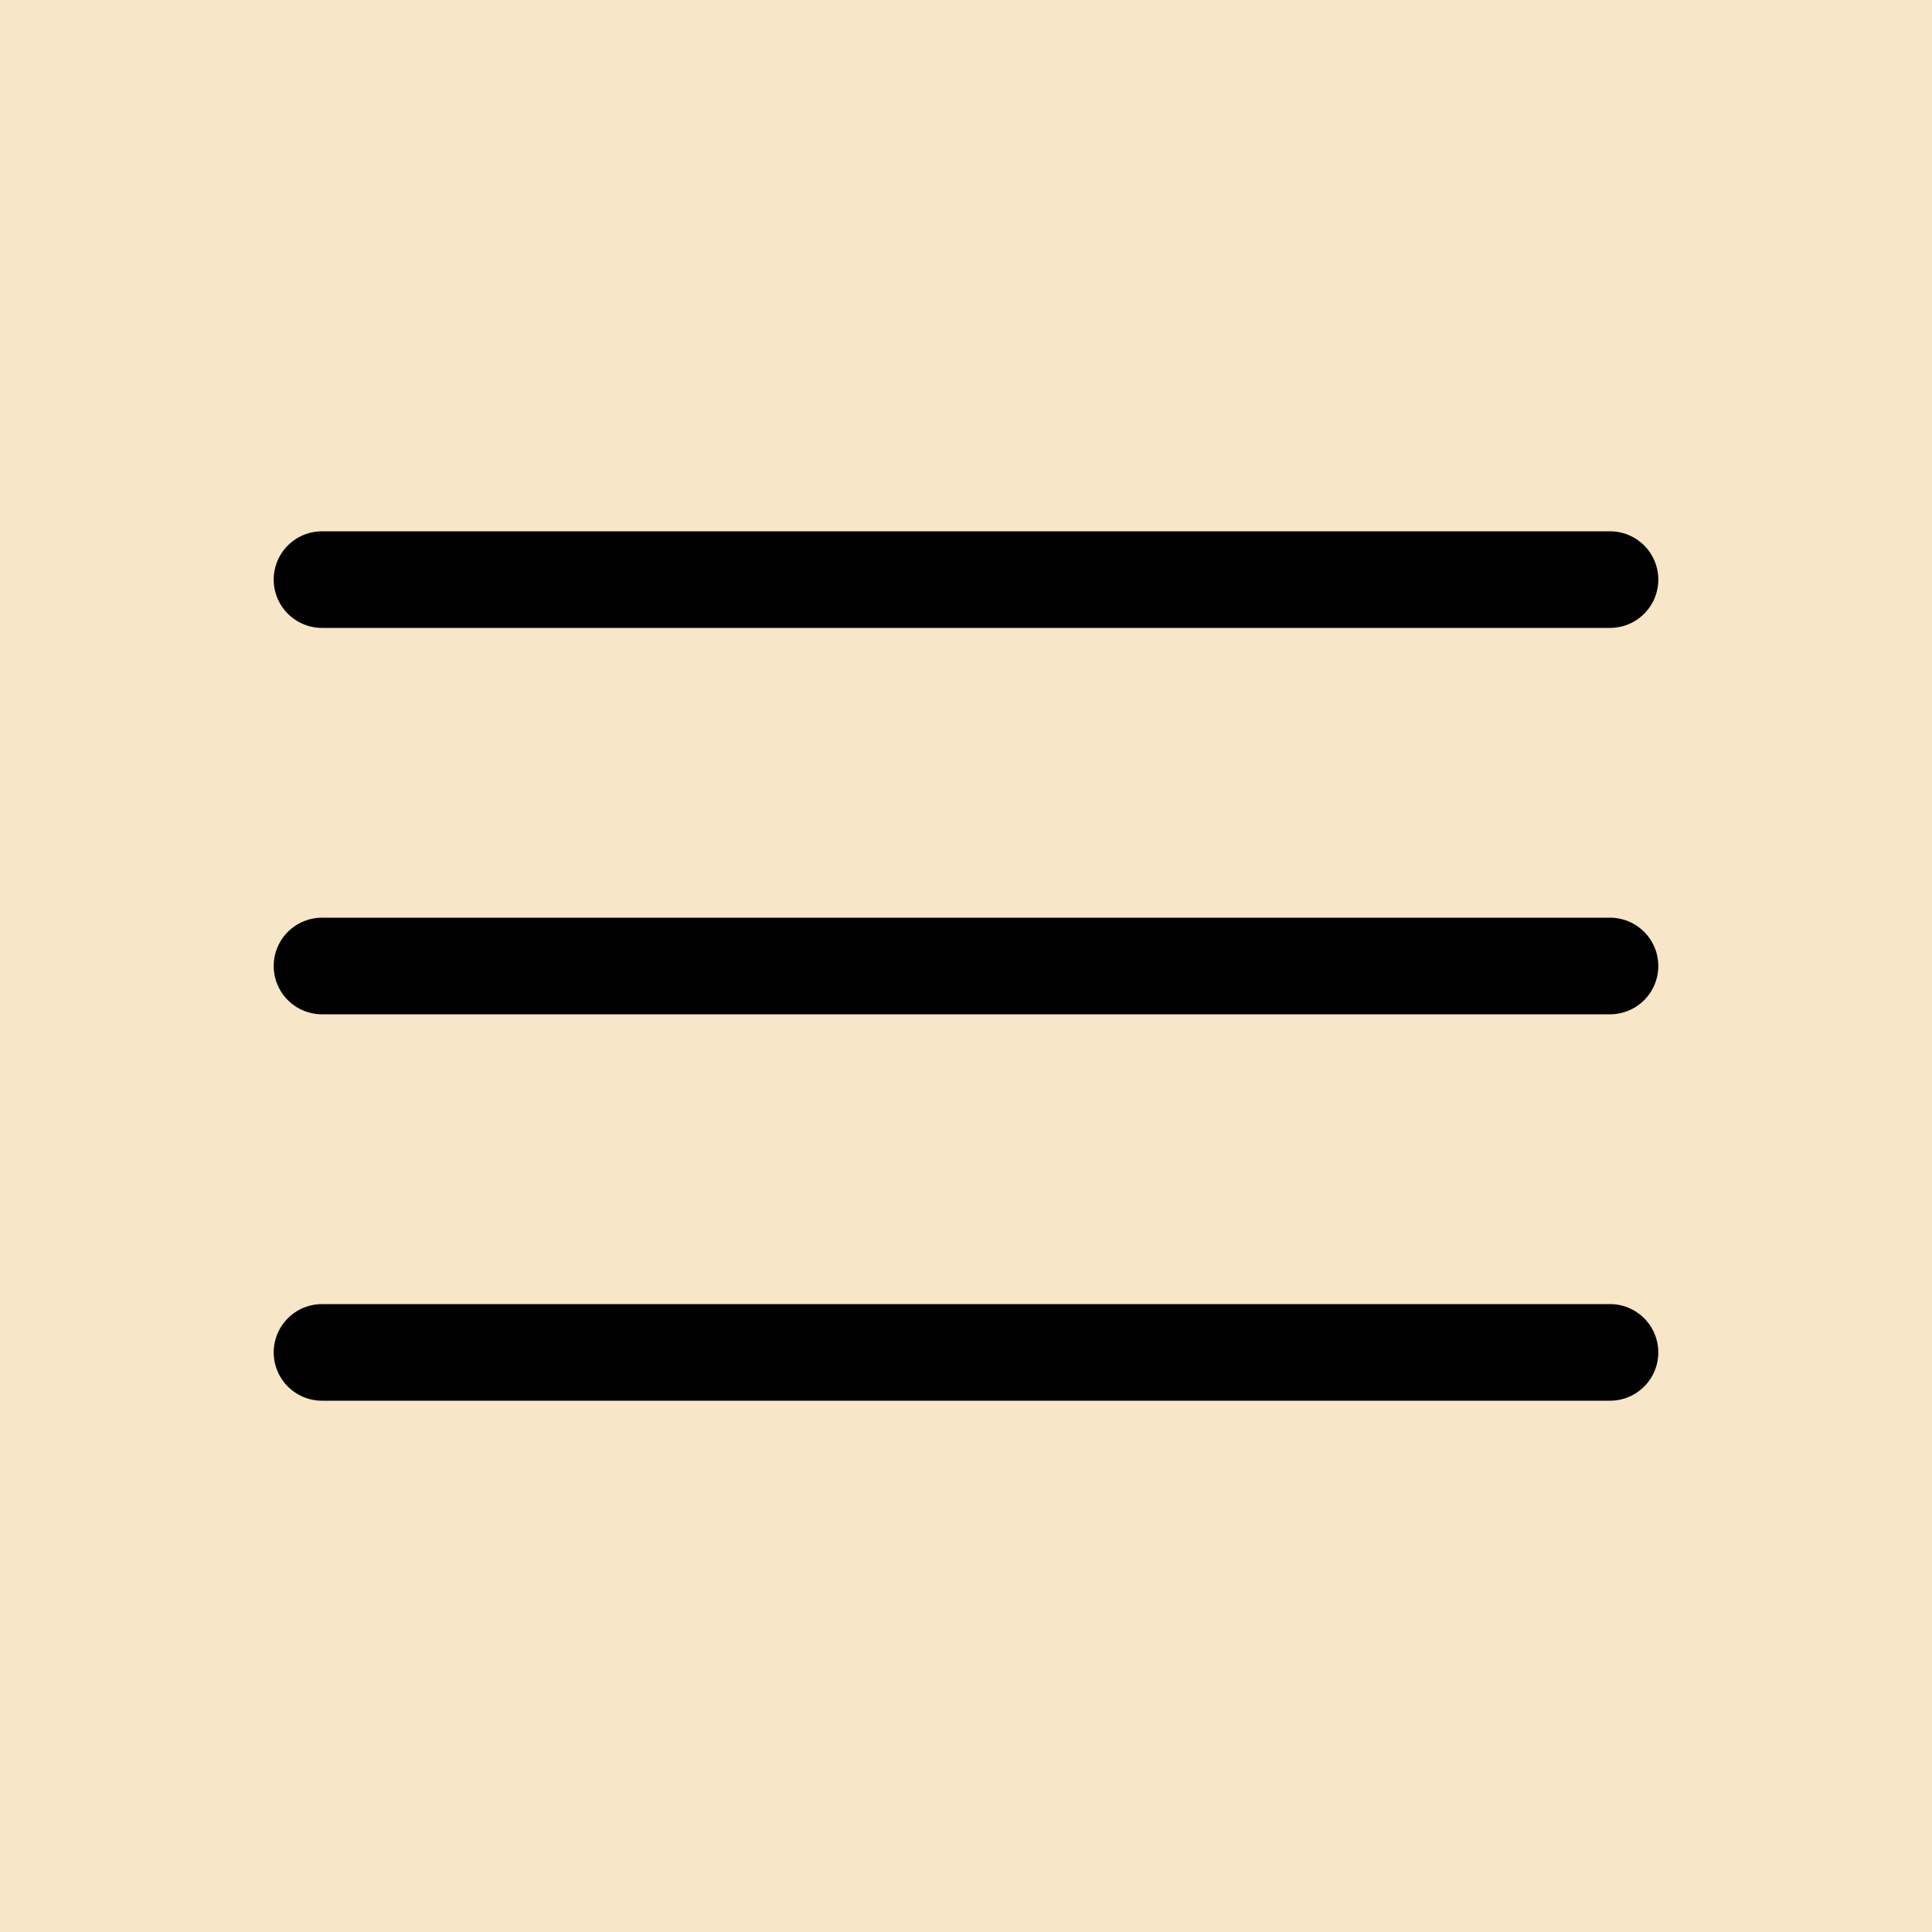
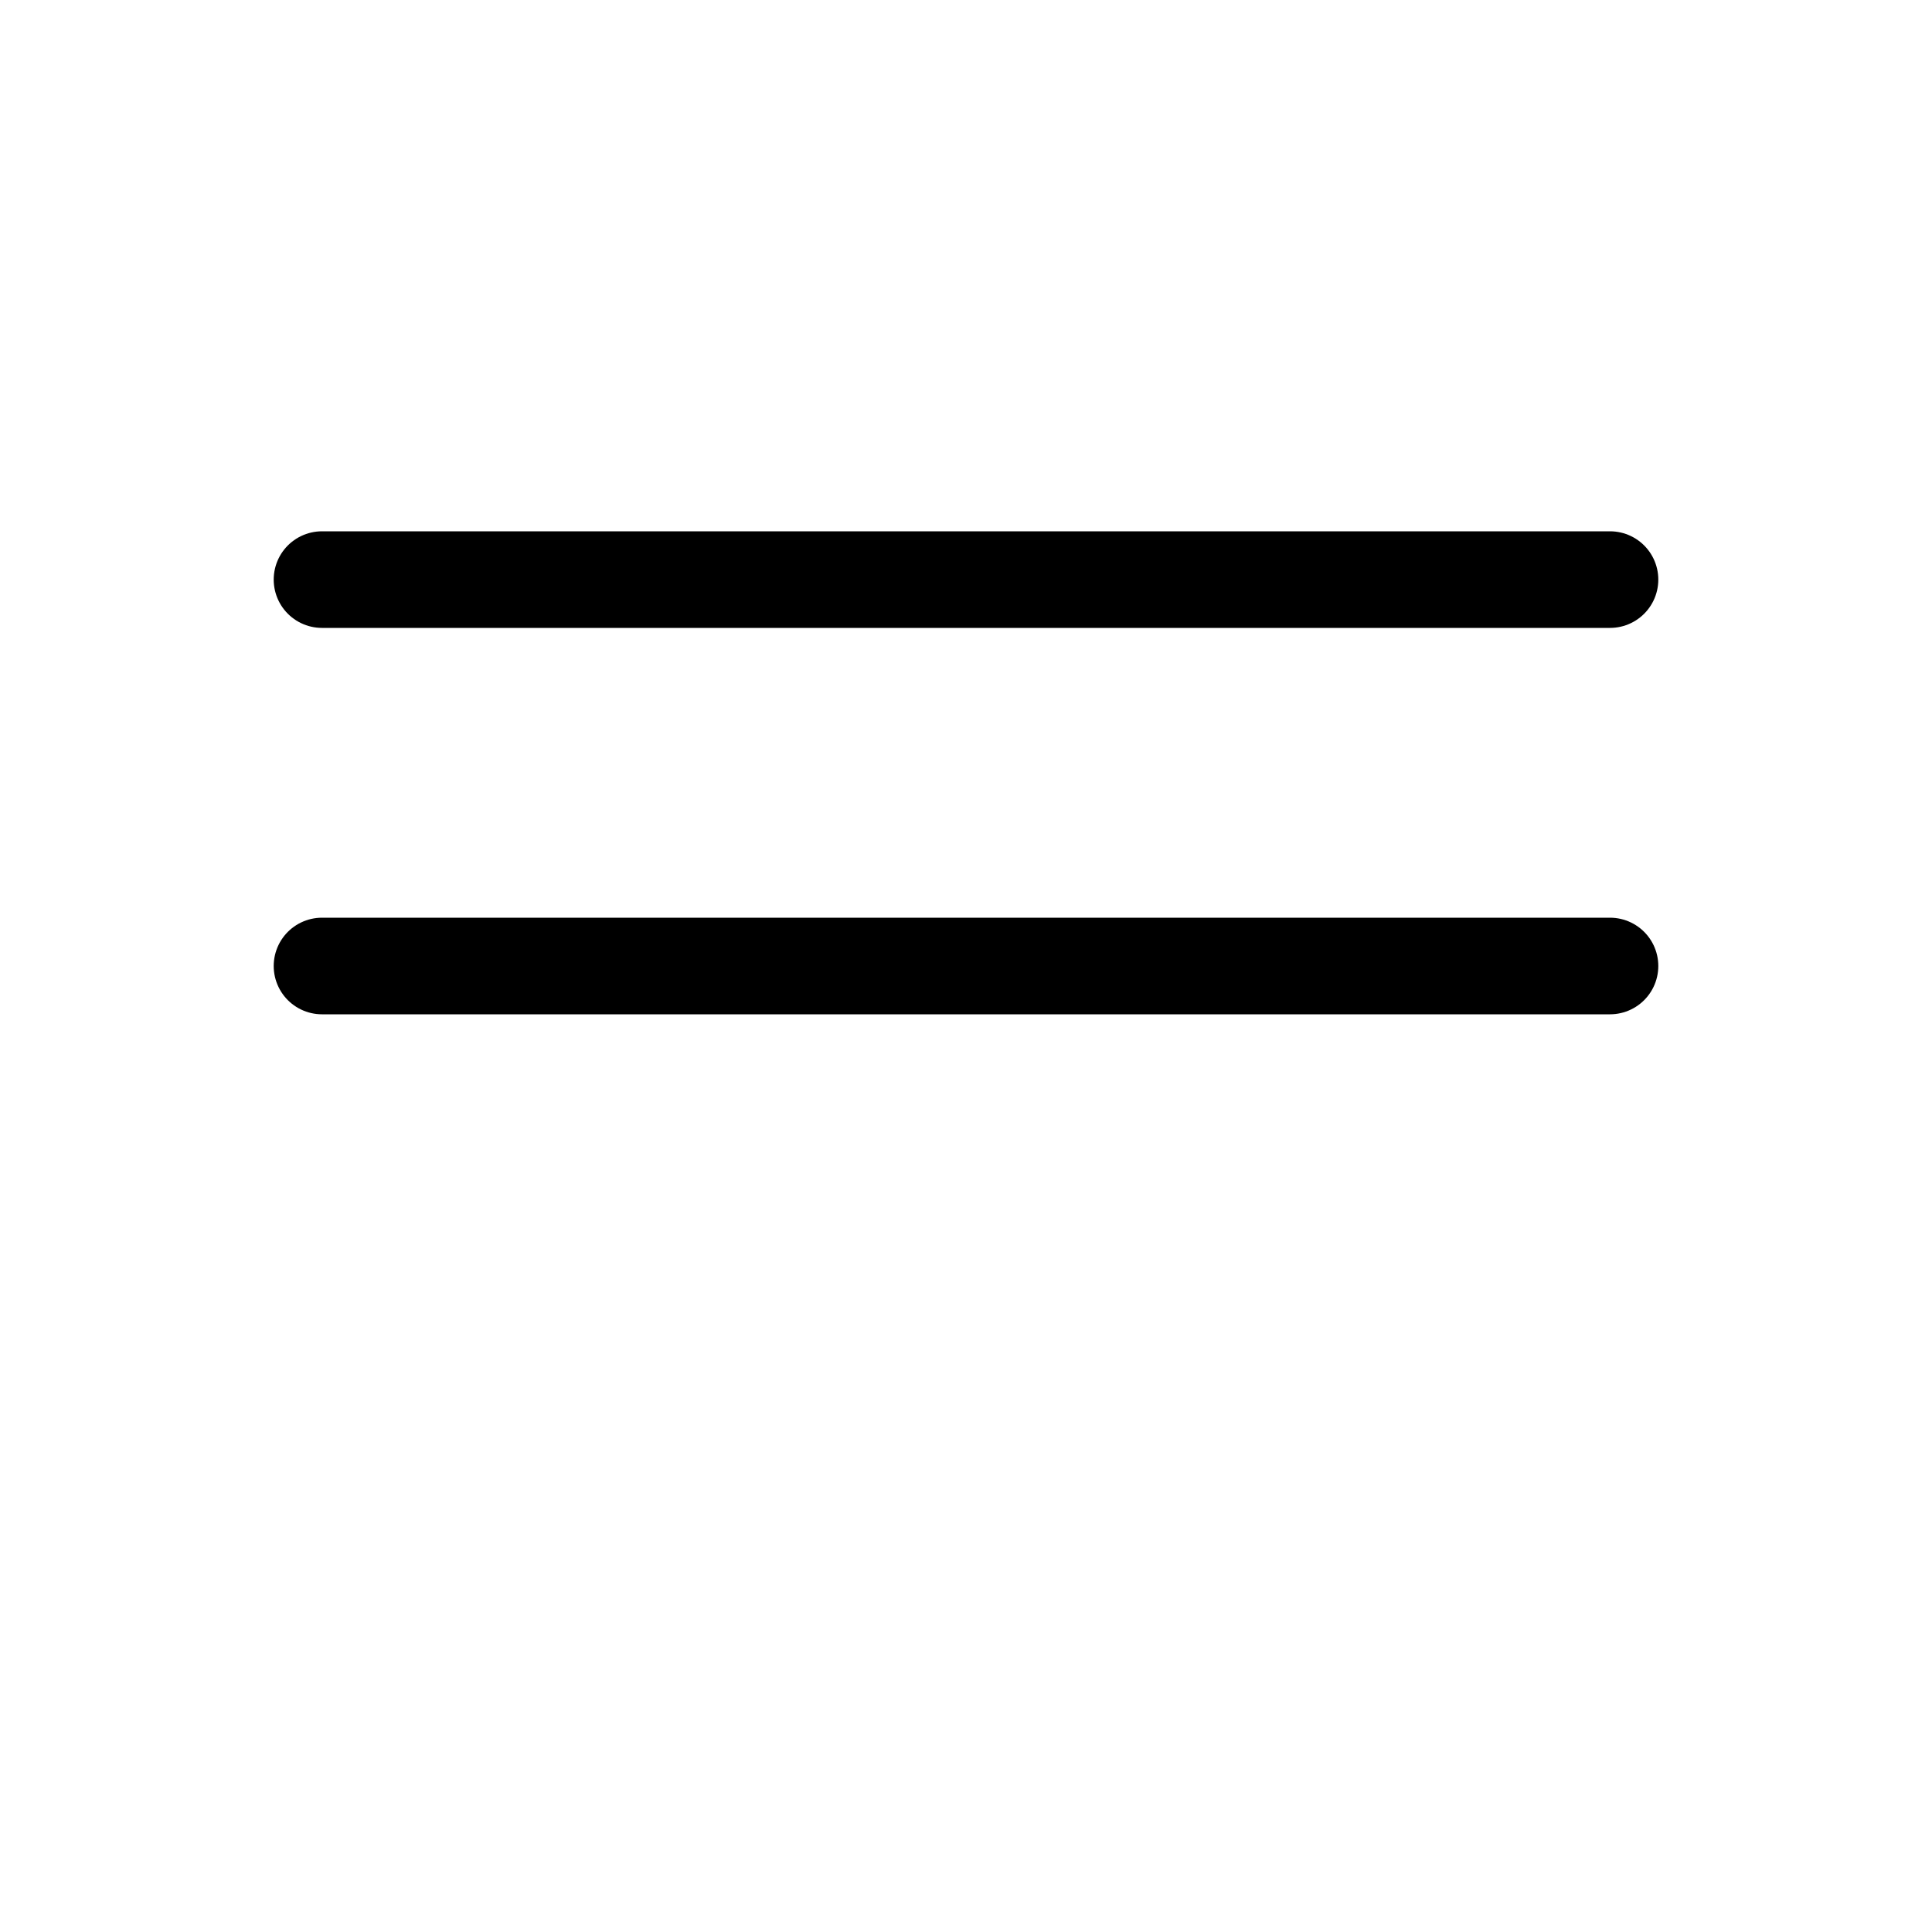
<svg xmlns="http://www.w3.org/2000/svg" width="30" height="30" viewBox="0 0 30 30">
  <g id="menu_icon" data-name="menu icon" transform="translate(-334 -18)">
-     <rect id="Rectangle_662" data-name="Rectangle 662" width="30" height="30" transform="translate(334 18)" fill="#f7e6c7" />
    <g id="Group_2030" data-name="Group 2030" transform="translate(-3.5 -4.254)">
      <path id="Path_25966" data-name="Path 25966" d="M-2808.871,671.254h20" transform="translate(3151.371 -640)" fill="none" stroke="#000" stroke-linecap="round" stroke-width="1.5" />
      <path id="Path_25967" data-name="Path 25967" d="M-2808.871,671.254h20" transform="translate(3151.371 -634)" fill="none" stroke="#000" stroke-linecap="round" stroke-width="1.5" />
-       <path id="Path_25968" data-name="Path 25968" d="M-2808.871,671.254h20" transform="translate(3151.371 -628)" fill="none" stroke="#000" stroke-linecap="round" stroke-width="1.5" />
    </g>
  </g>
</svg>